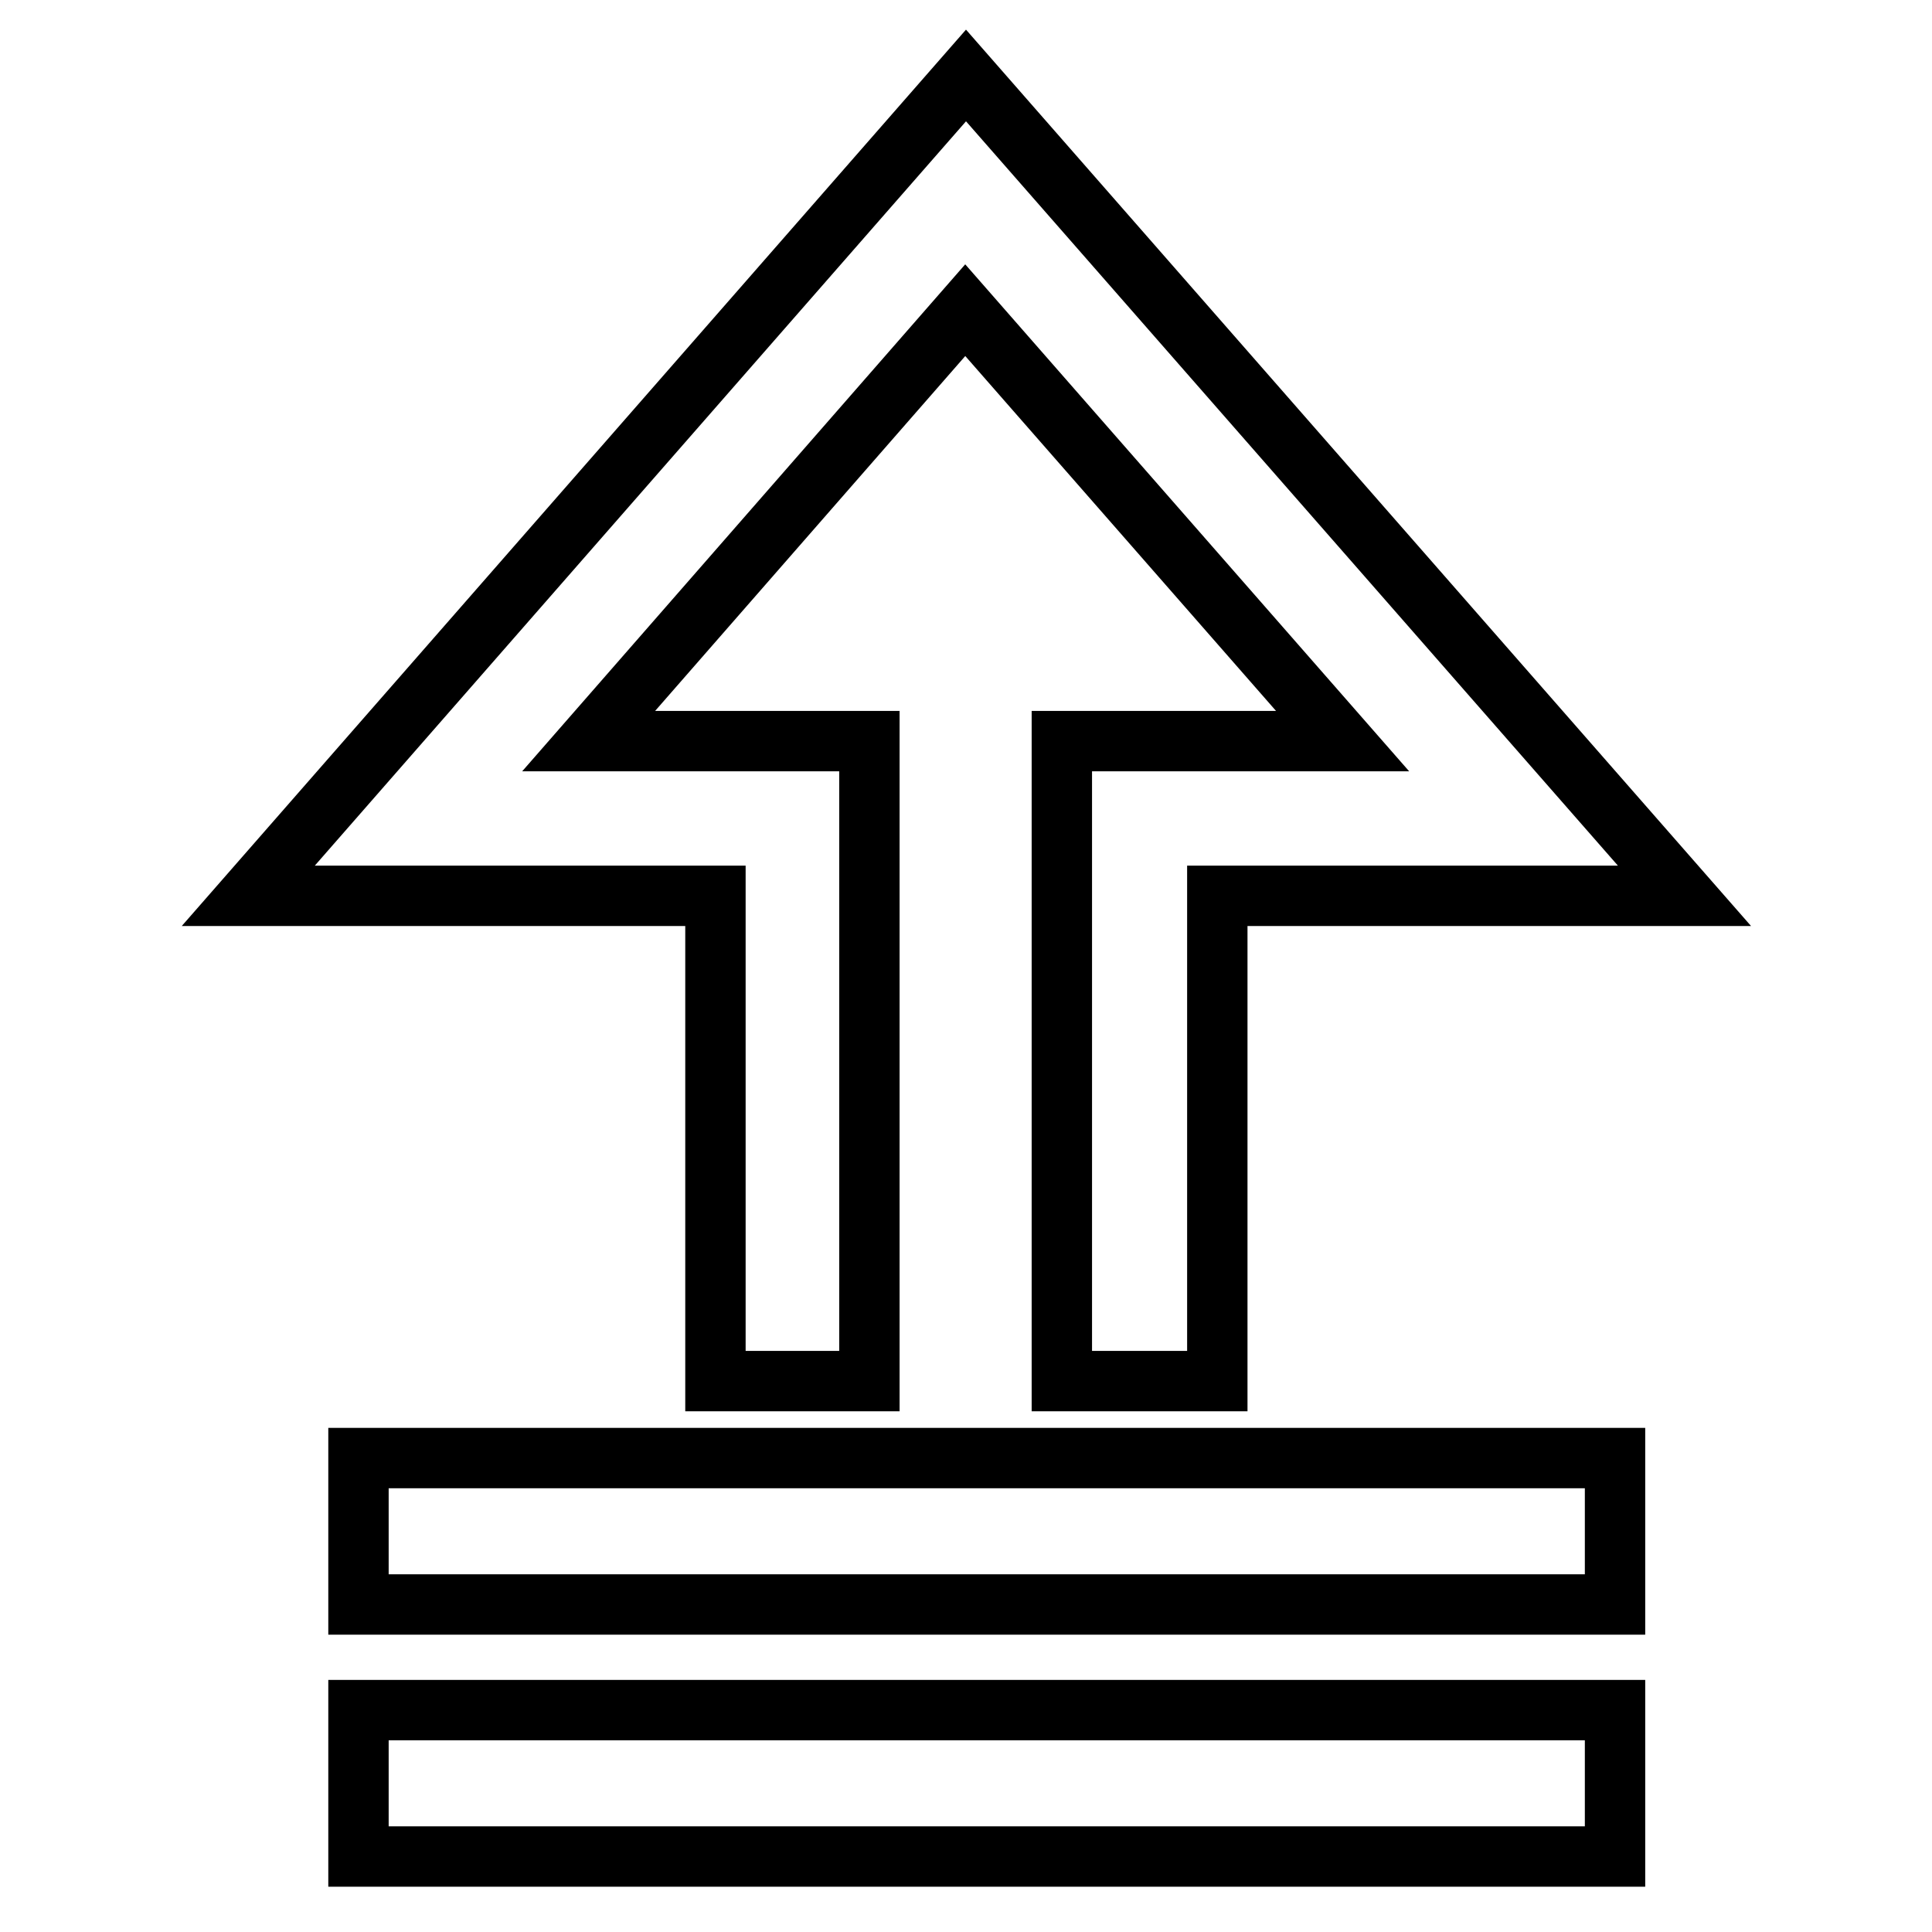
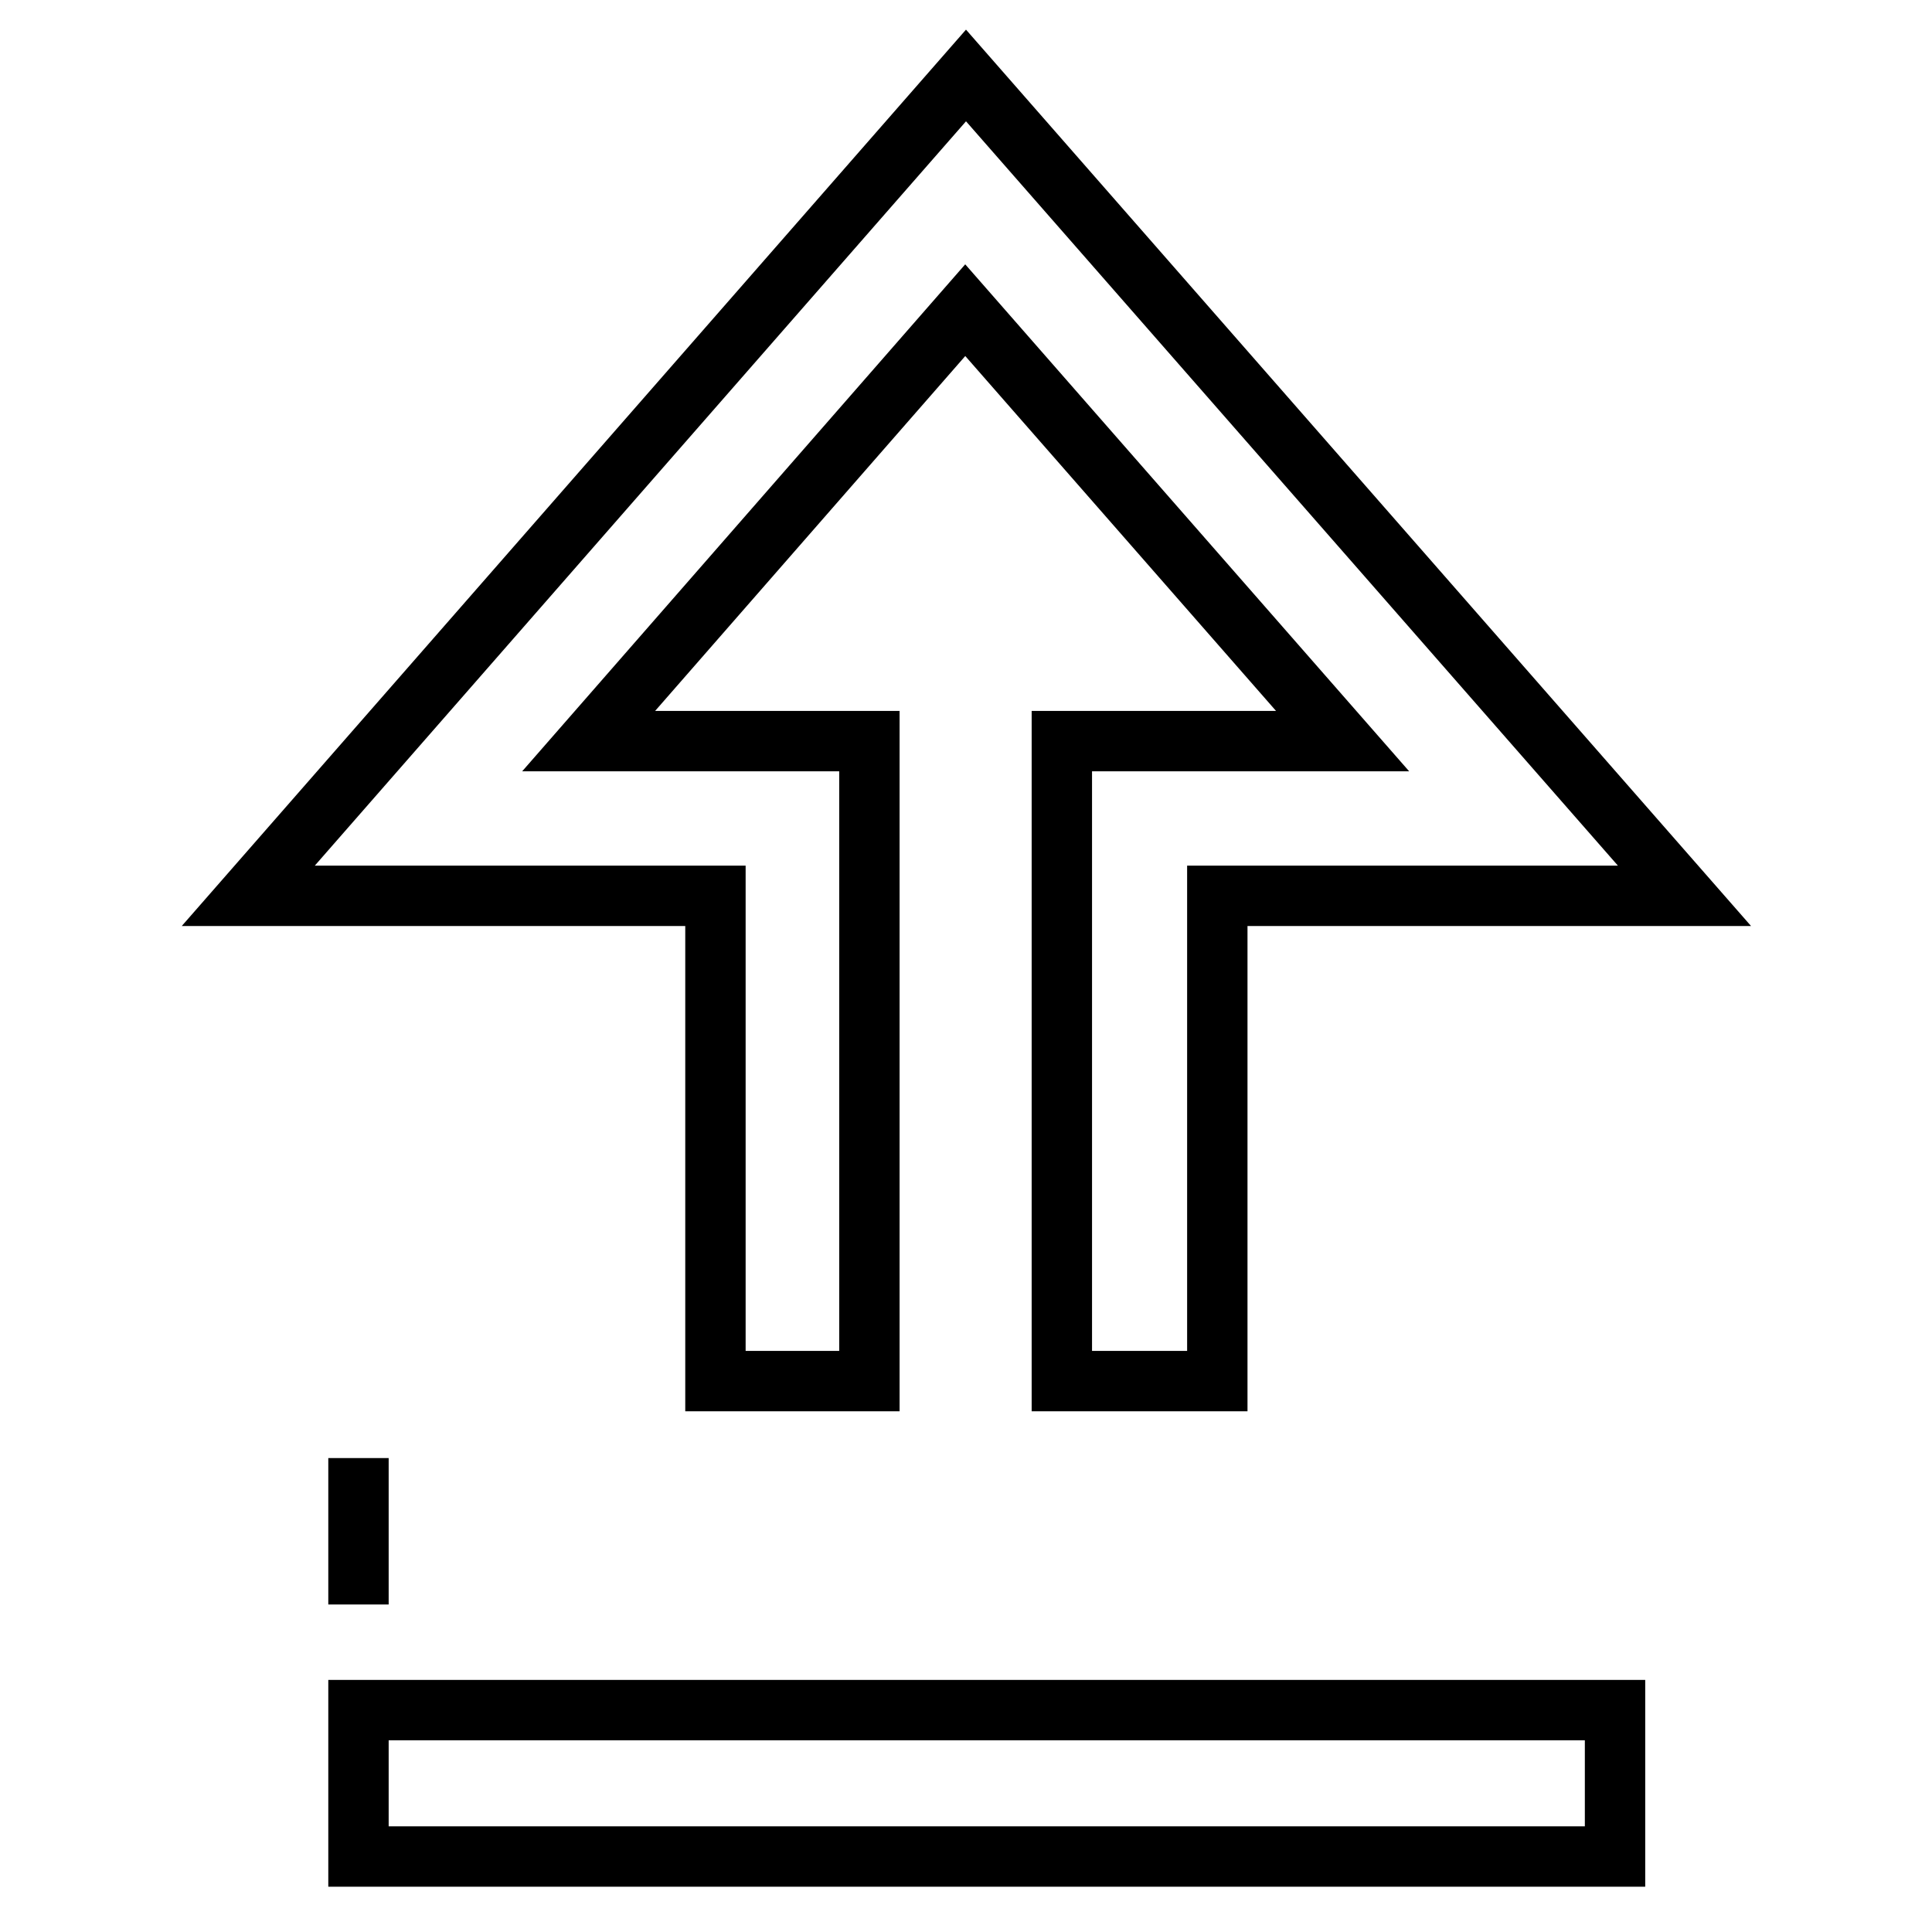
<svg xmlns="http://www.w3.org/2000/svg" version="1.1" x="0px" y="0px" viewBox="0 0 256 256" enable-background="new 0 0 256 256" xml:space="preserve">
  <g>
-     <path stroke-width="8" fill-opacity="0" stroke="#000000" d="M47.5,193.2H214v19.4H47.5V193.2z M47.5,226.6H214V246H47.5V226.6z M161.2,183h-20.5V98.2h37.2l-50-57.1 L78,98.2h37.2V183H94.8v-64.3H32.9L128,10l95.2,108.7h-61.9V183z" />
+     <path stroke-width="8" fill-opacity="0" stroke="#000000" d="M47.5,193.2v19.4H47.5V193.2z M47.5,226.6H214V246H47.5V226.6z M161.2,183h-20.5V98.2h37.2l-50-57.1 L78,98.2h37.2V183H94.8v-64.3H32.9L128,10l95.2,108.7h-61.9V183z" />
  </g>
</svg>